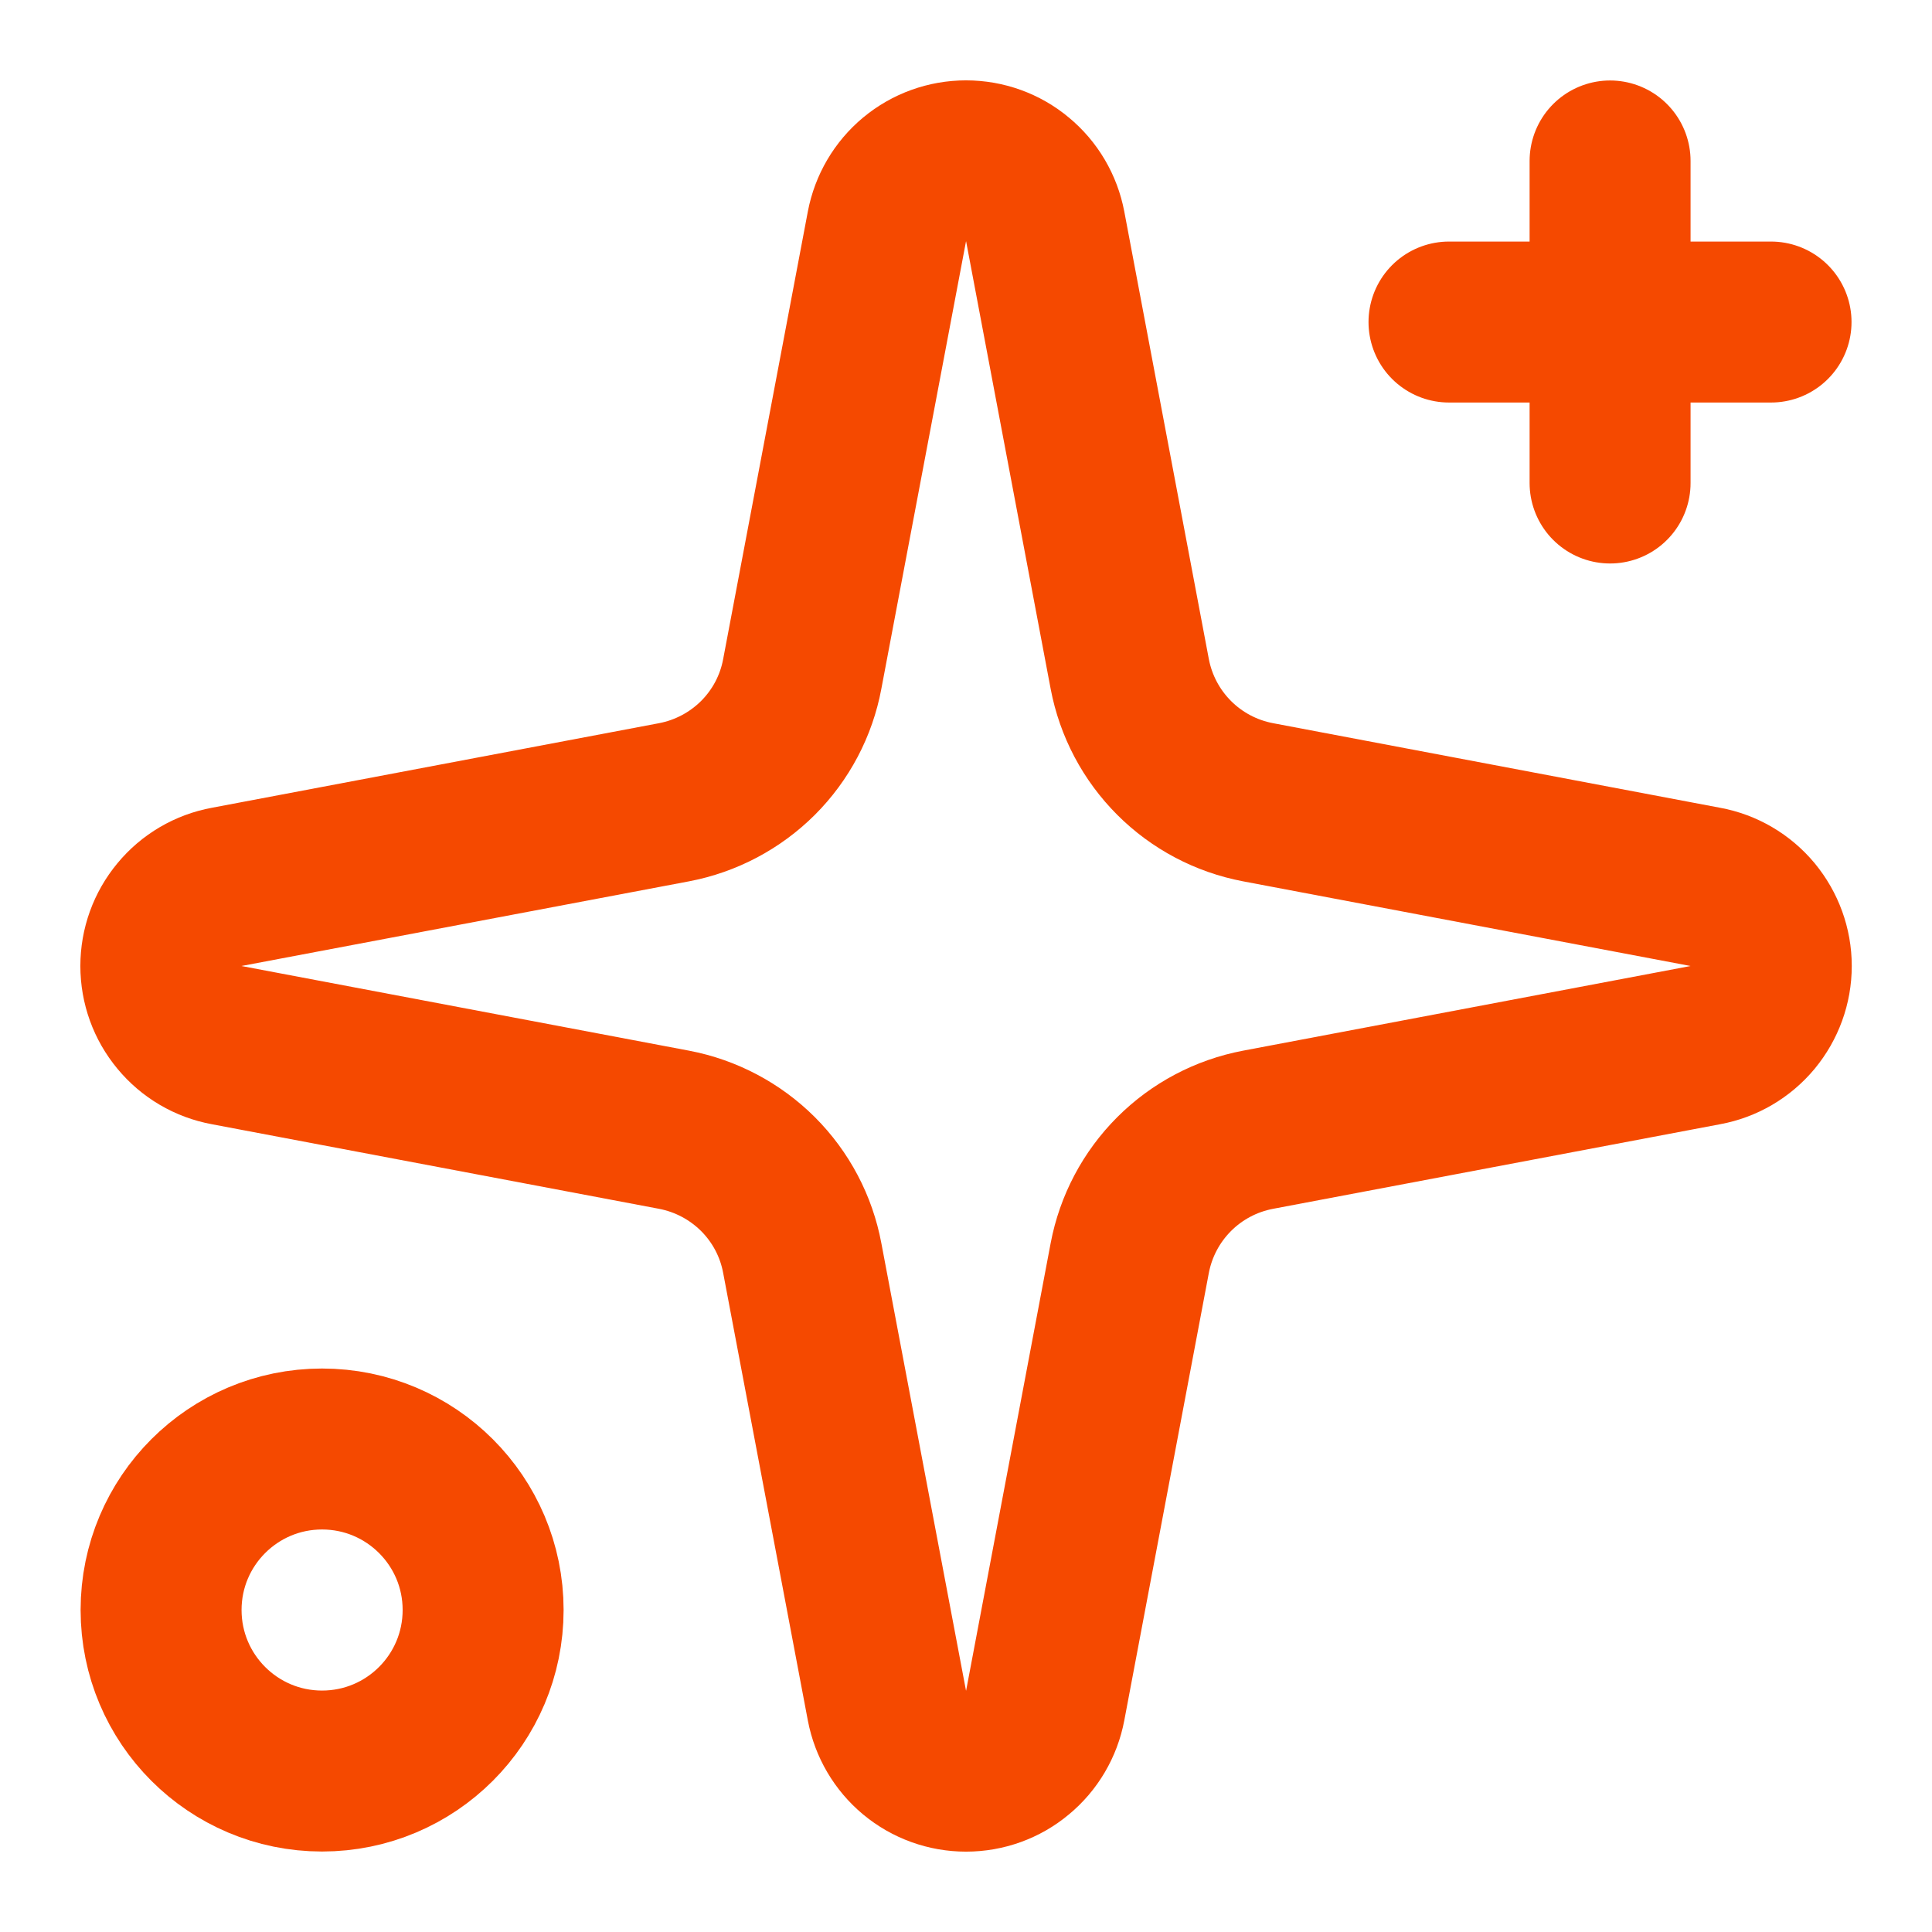
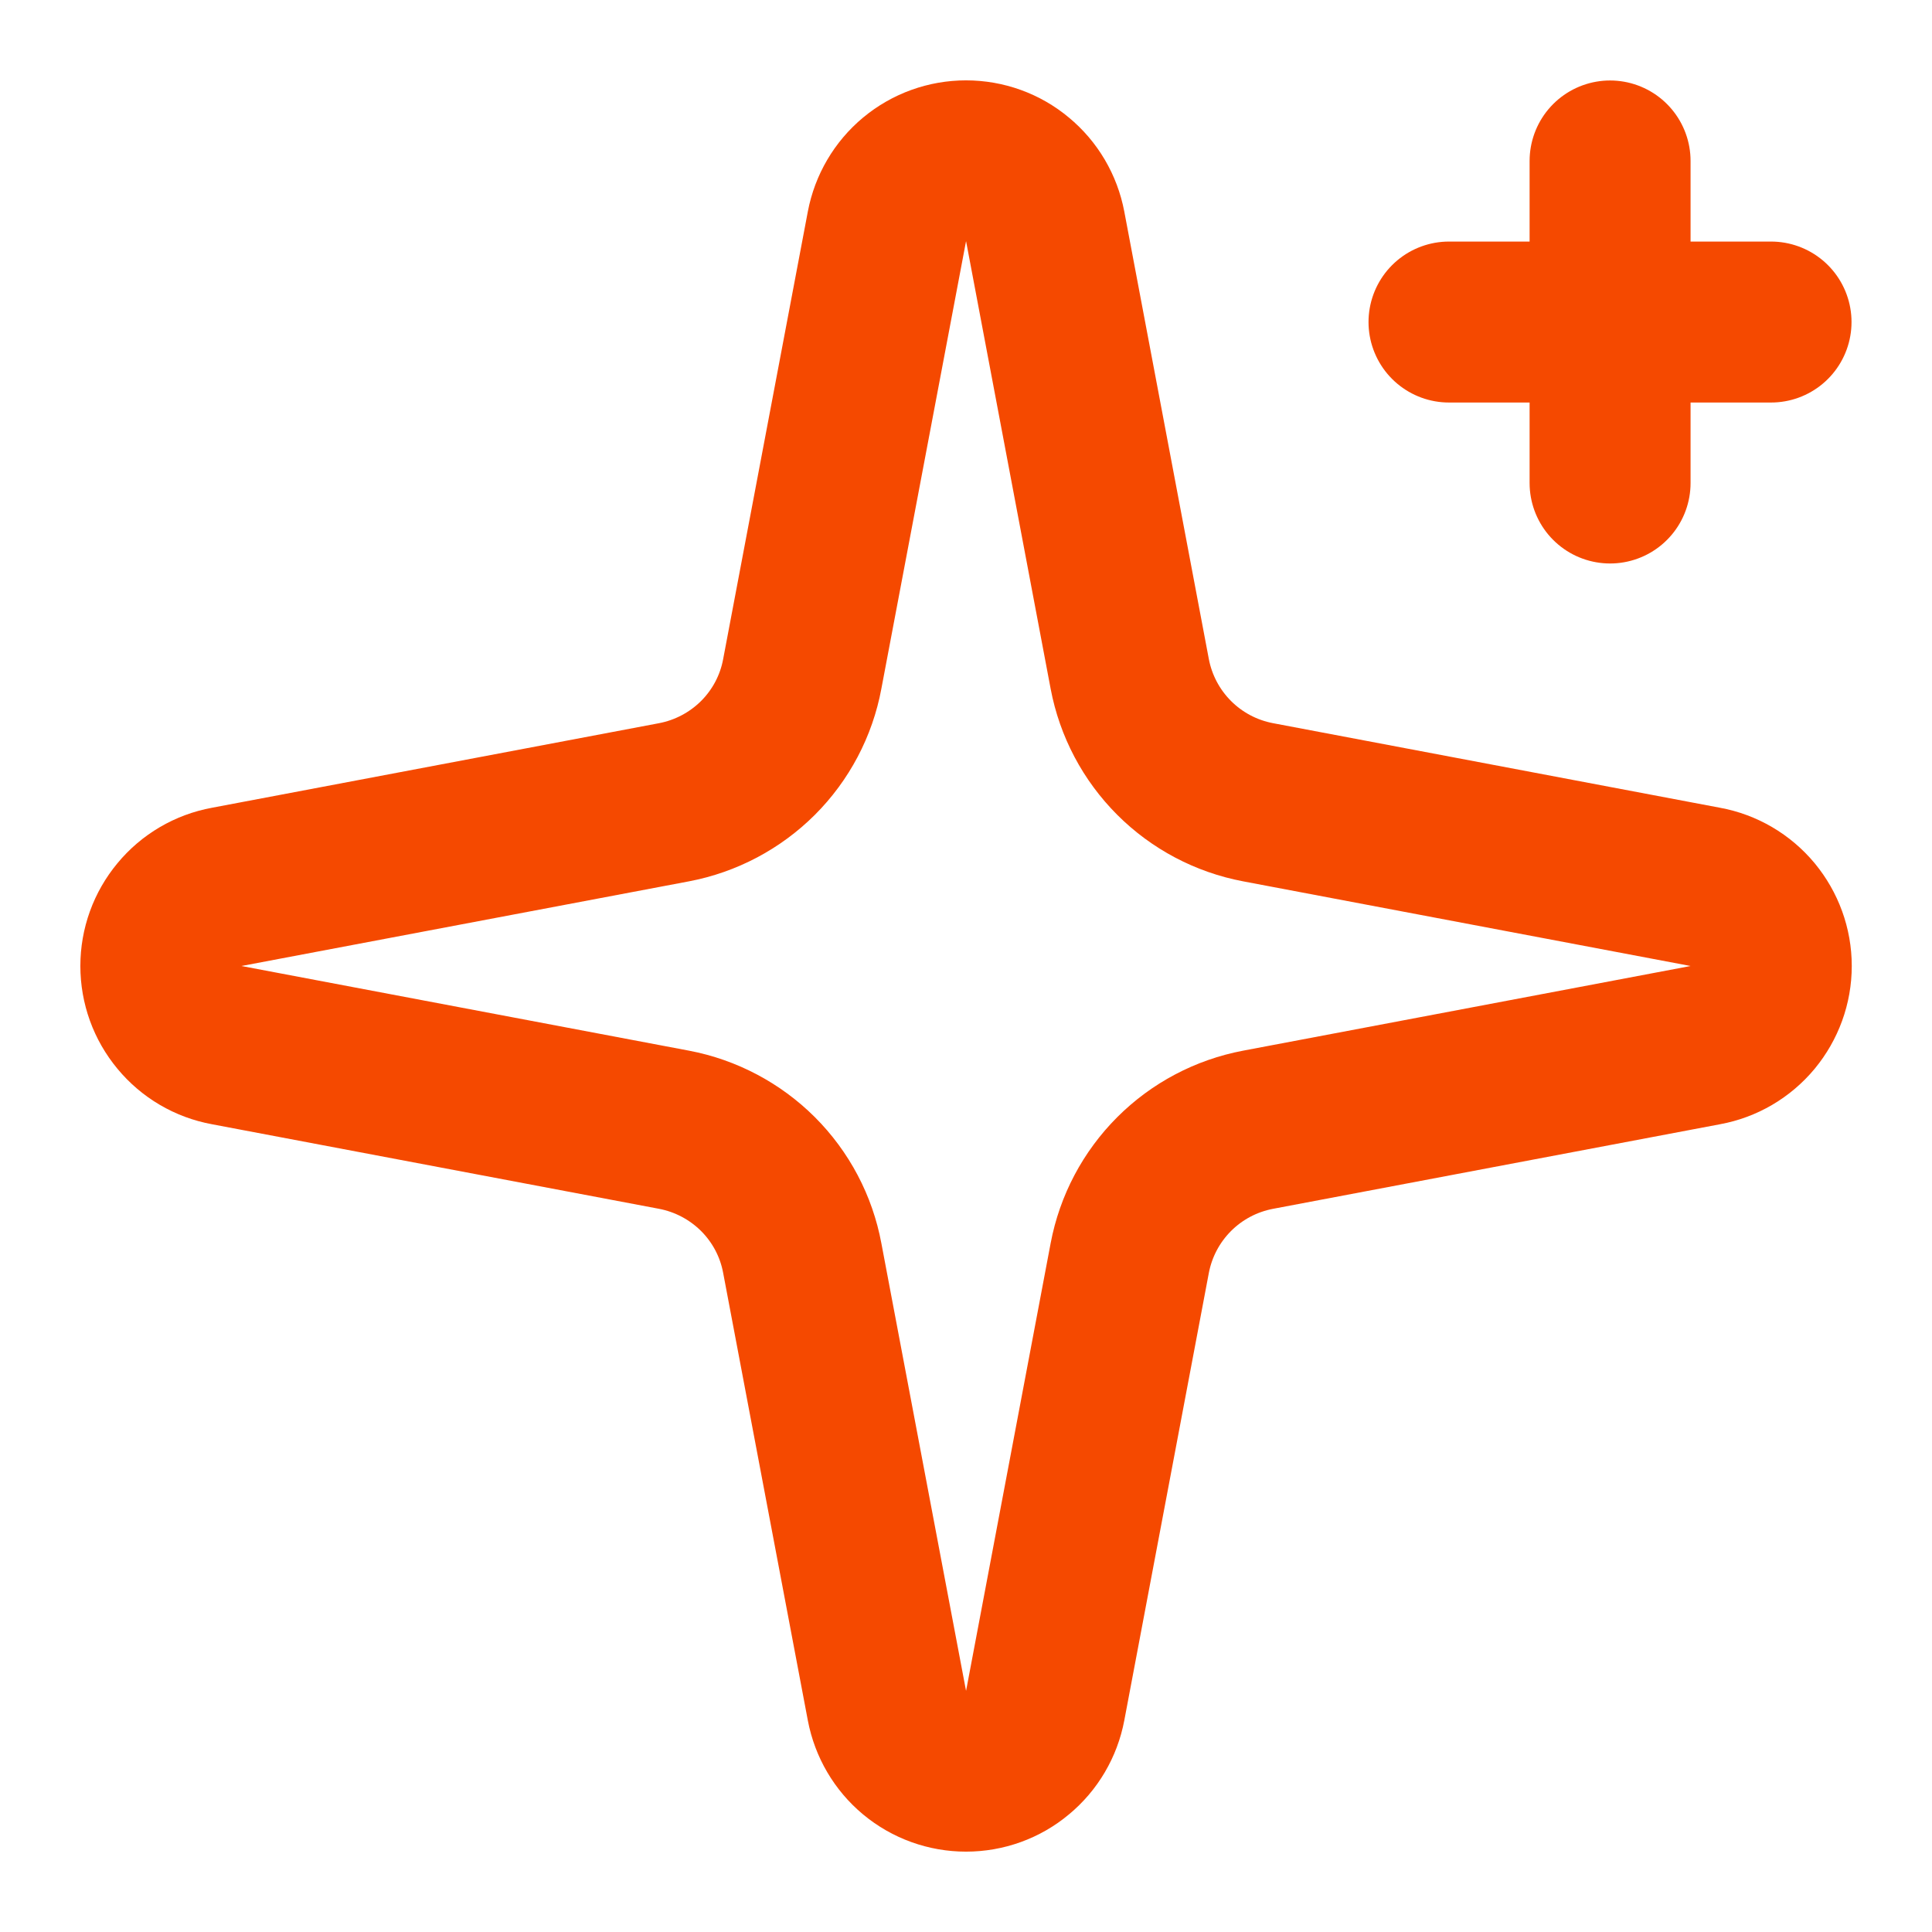
<svg xmlns="http://www.w3.org/2000/svg" width="16" height="16" viewBox="0 0 16 16" fill="none">
  <path d="M7.345 1.876C7.374 1.723 7.455 1.585 7.574 1.486C7.694 1.386 7.845 1.332 8 1.332C8.156 1.332 8.307 1.386 8.426 1.486C8.546 1.585 8.627 1.723 8.656 1.876L9.356 5.581C9.406 5.845 9.534 6.087 9.724 6.277C9.913 6.466 10.155 6.594 10.419 6.644L14.124 7.345C14.277 7.373 14.415 7.454 14.515 7.574C14.614 7.694 14.669 7.844 14.669 8C14.669 8.156 14.614 8.306 14.515 8.426C14.415 8.546 14.277 8.627 14.124 8.655L10.419 9.356C10.155 9.406 9.913 9.534 9.724 9.723C9.534 9.913 9.406 10.155 9.356 10.419L8.656 14.124C8.627 14.277 8.546 14.415 8.426 14.514C8.307 14.614 8.156 14.668 8 14.668C7.845 14.668 7.694 14.614 7.574 14.514C7.455 14.415 7.374 14.277 7.345 14.124L6.644 10.419C6.595 10.155 6.467 9.913 6.277 9.723C6.087 9.534 5.845 9.406 5.582 9.356L1.876 8.655C1.723 8.627 1.585 8.546 1.486 8.426C1.386 8.306 1.332 8.156 1.332 8C1.332 7.844 1.386 7.694 1.486 7.574C1.585 7.454 1.723 7.373 1.876 7.345L5.582 6.644C5.845 6.594 6.087 6.466 6.277 6.277C6.467 6.087 6.595 5.845 6.644 5.581L7.345 1.876Z" stroke="#F54900" stroke-width="1.333" stroke-linecap="round" stroke-linejoin="round" />
  <path d="M13.334 1.333V4" stroke="#F54900" stroke-width="1.333" stroke-linecap="round" stroke-linejoin="round" />
  <path d="M14.667 2.667H12" stroke="#F54900" stroke-width="1.333" stroke-linecap="round" stroke-linejoin="round" />
-   <path d="M2.667 14.667C3.404 14.667 4.001 14.07 4.001 13.333C4.001 12.597 3.404 12 2.667 12C1.931 12 1.334 12.597 1.334 13.333C1.334 14.07 1.931 14.667 2.667 14.667Z" stroke="#F54900" stroke-width="1.333" stroke-linecap="round" stroke-linejoin="round" />
</svg>